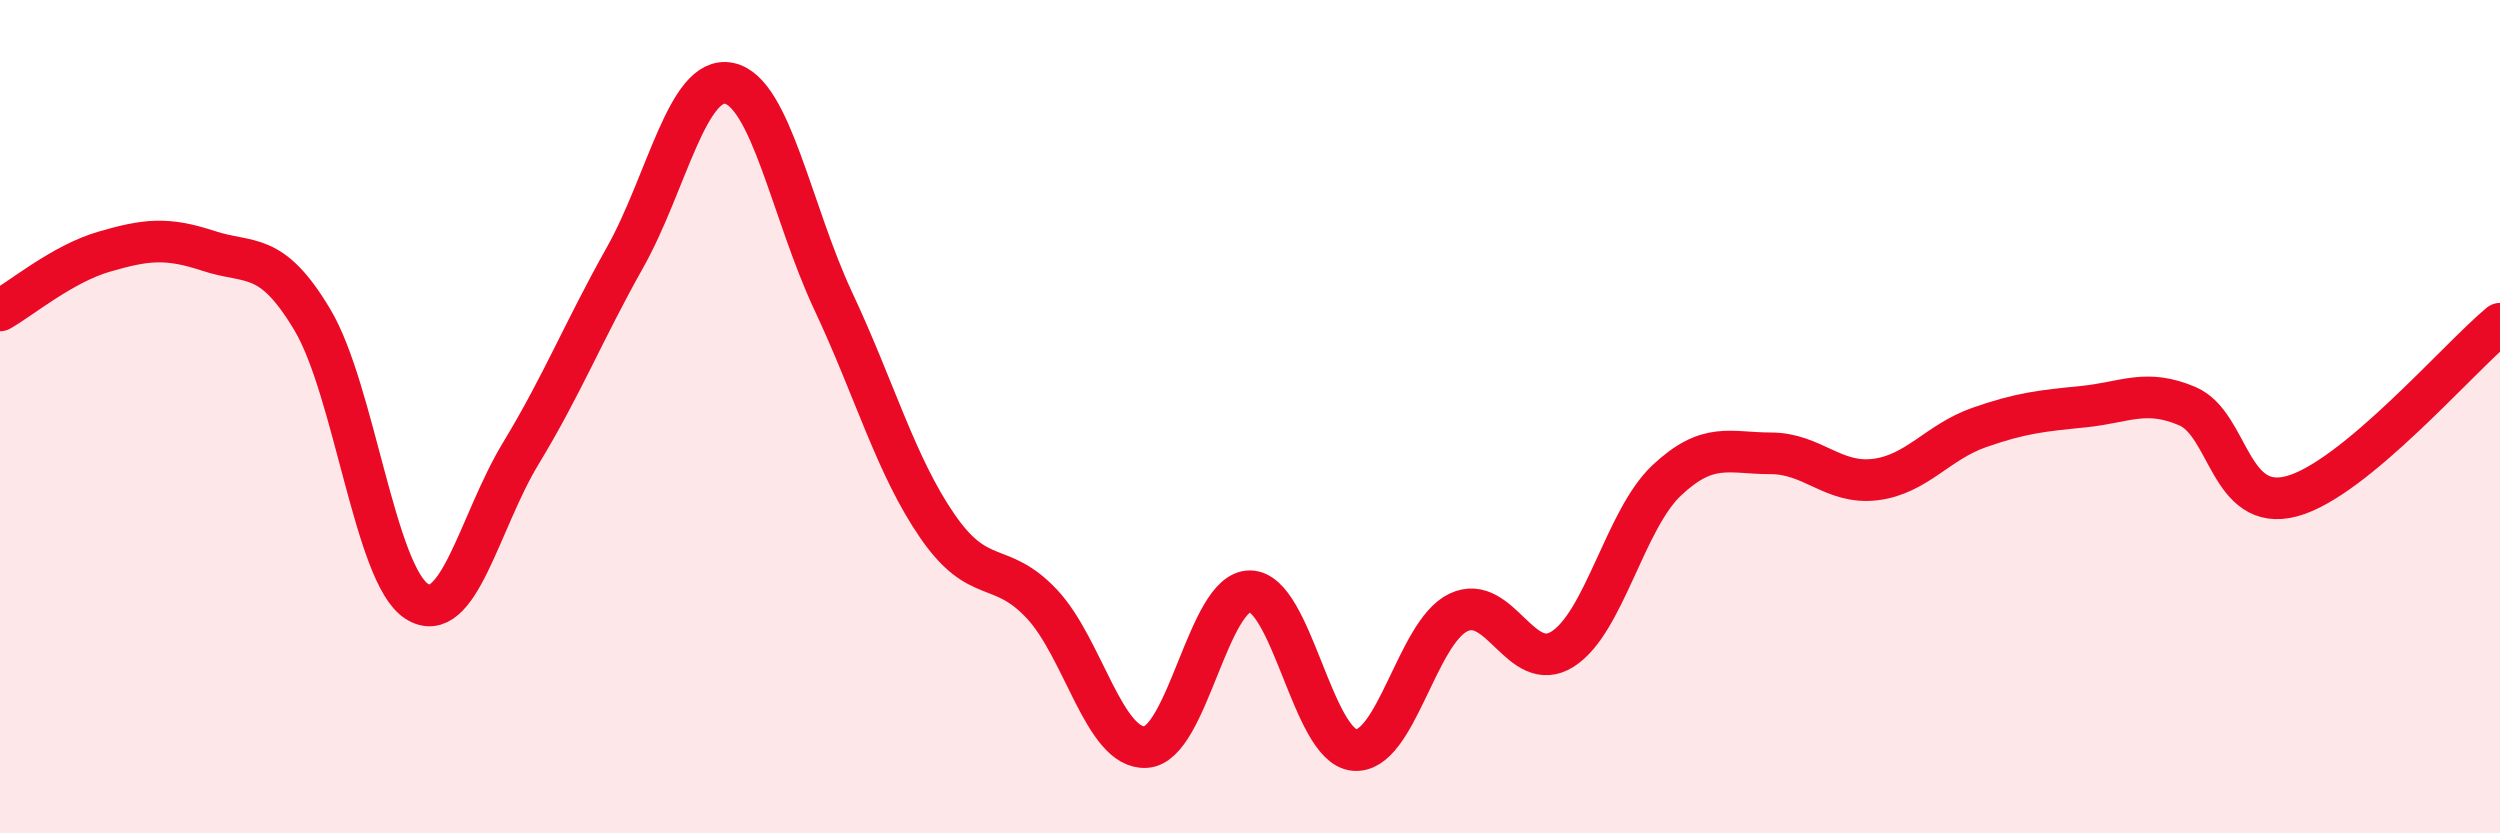
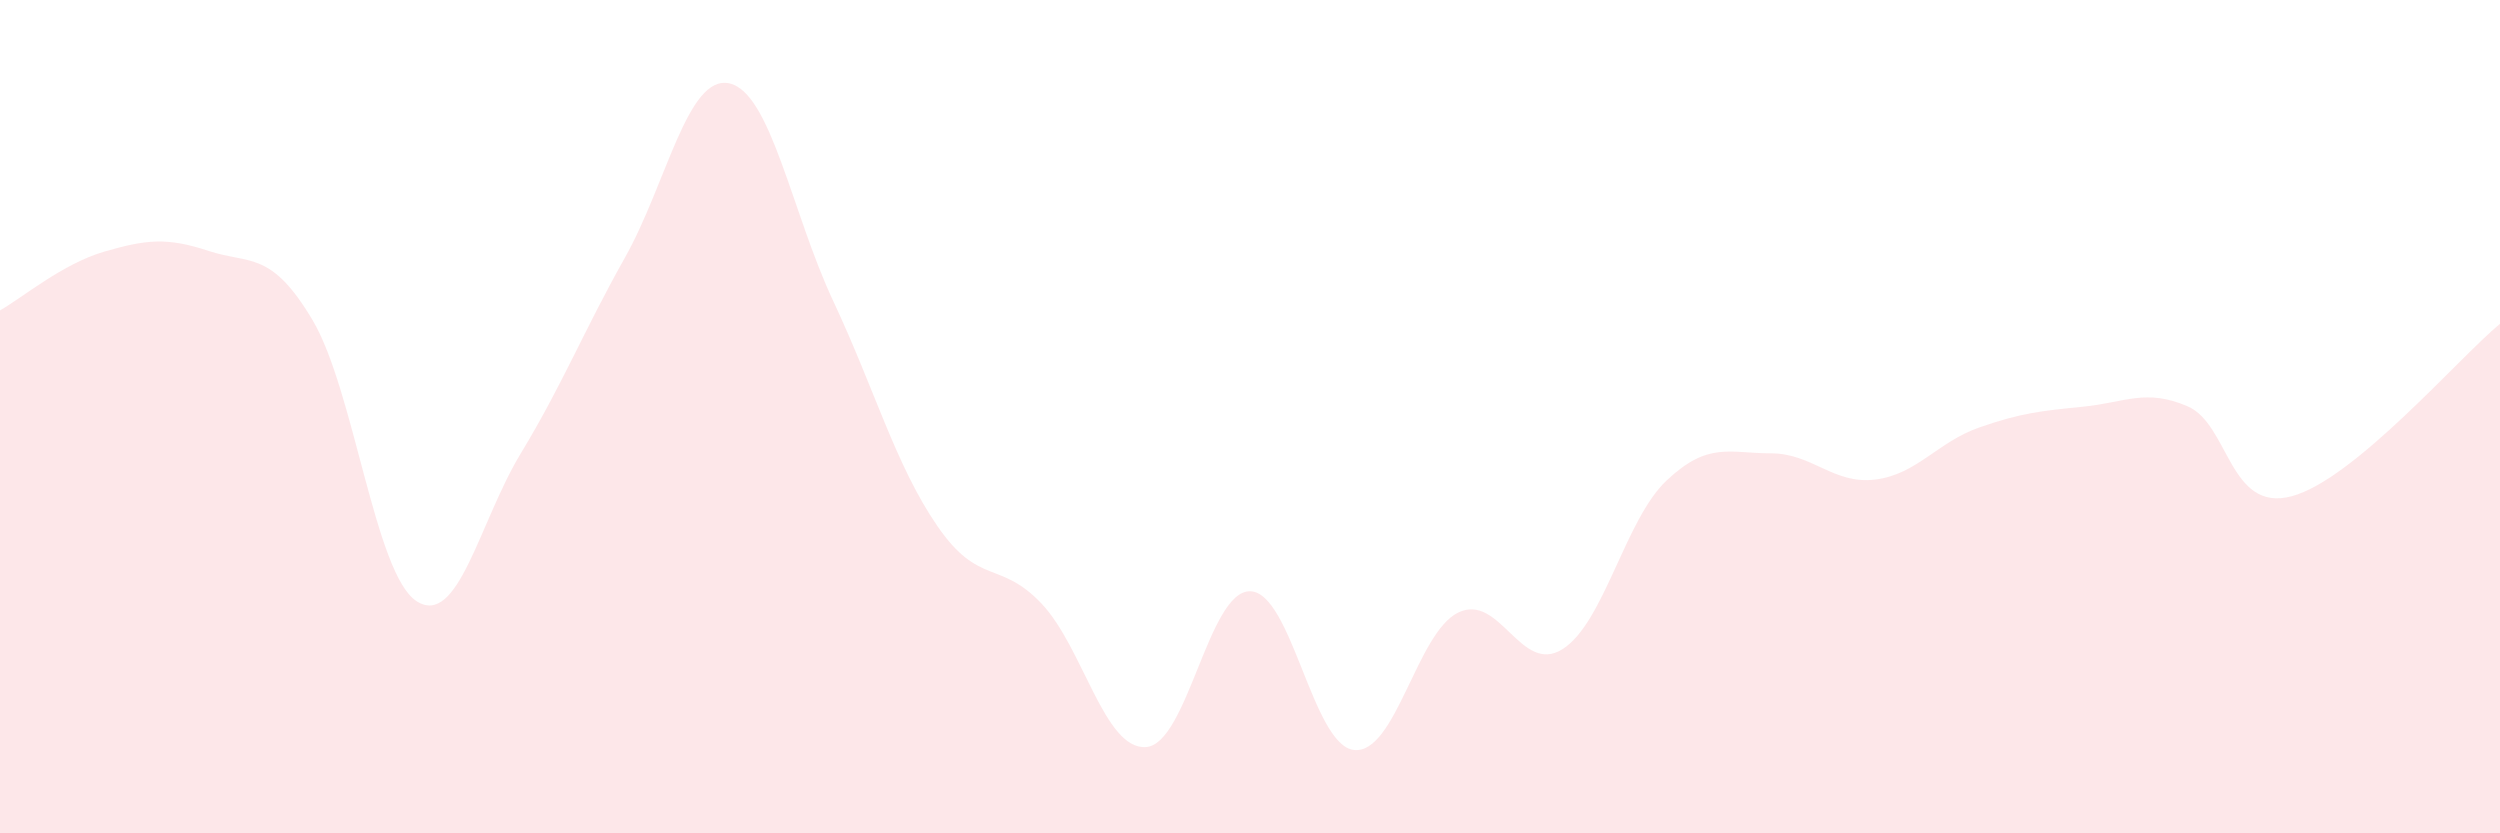
<svg xmlns="http://www.w3.org/2000/svg" width="60" height="20" viewBox="0 0 60 20">
  <path d="M 0,7.45 C 0.5,7.17 1.5,6.33 2.5,6.04 C 3.5,5.75 4,5.69 5,6.02 C 6,6.35 6.5,6 7.5,7.68 C 8.5,9.36 9,13.79 10,14.43 C 11,15.07 11.5,12.53 12.5,10.88 C 13.5,9.23 14,7.96 15,6.18 C 16,4.4 16.5,1.79 17.5,2 C 18.5,2.21 19,5.1 20,7.23 C 21,9.36 21.5,11.18 22.5,12.63 C 23.5,14.08 24,13.43 25,14.49 C 26,15.55 26.5,17.99 27.5,17.93 C 28.5,17.87 29,14.18 30,14.19 C 31,14.2 31.5,17.9 32.5,18 C 33.5,18.1 34,15.18 35,14.7 C 36,14.22 36.5,16.21 37.5,15.58 C 38.5,14.95 39,12.47 40,11.53 C 41,10.59 41.5,10.88 42.5,10.88 C 43.5,10.88 44,11.63 45,11.51 C 46,11.39 46.5,10.61 47.5,10.26 C 48.5,9.91 49,9.86 50,9.76 C 51,9.66 51.5,9.32 52.5,9.75 C 53.5,10.18 53.5,12.31 55,11.91 C 56.5,11.51 59,8.6 60,7.77L60 20L0 20Z" fill="#EB0A25" opacity="0.1" stroke-linecap="round" stroke-linejoin="round" />
-   <path d="M 0,7.45 C 0.5,7.17 1.5,6.33 2.5,6.04 C 3.5,5.75 4,5.69 5,6.02 C 6,6.35 6.5,6 7.5,7.68 C 8.5,9.36 9,13.79 10,14.43 C 11,15.07 11.5,12.53 12.5,10.88 C 13.5,9.23 14,7.96 15,6.18 C 16,4.4 16.5,1.79 17.5,2 C 18.5,2.21 19,5.1 20,7.23 C 21,9.36 21.5,11.18 22.5,12.63 C 23.5,14.08 24,13.43 25,14.49 C 26,15.55 26.5,17.99 27.5,17.93 C 28.5,17.87 29,14.18 30,14.19 C 31,14.2 31.5,17.9 32.5,18 C 33.5,18.1 34,15.18 35,14.7 C 36,14.22 36.5,16.21 37.5,15.58 C 38.5,14.95 39,12.47 40,11.53 C 41,10.59 41.5,10.88 42.5,10.88 C 43.5,10.88 44,11.63 45,11.51 C 46,11.39 46.5,10.61 47.5,10.26 C 48.5,9.91 49,9.86 50,9.76 C 51,9.66 51.5,9.32 52.5,9.75 C 53.5,10.18 53.5,12.31 55,11.91 C 56.5,11.51 59,8.6 60,7.77" stroke="#EB0A25" stroke-width="1" fill="none" stroke-linecap="round" stroke-linejoin="round" />
</svg>